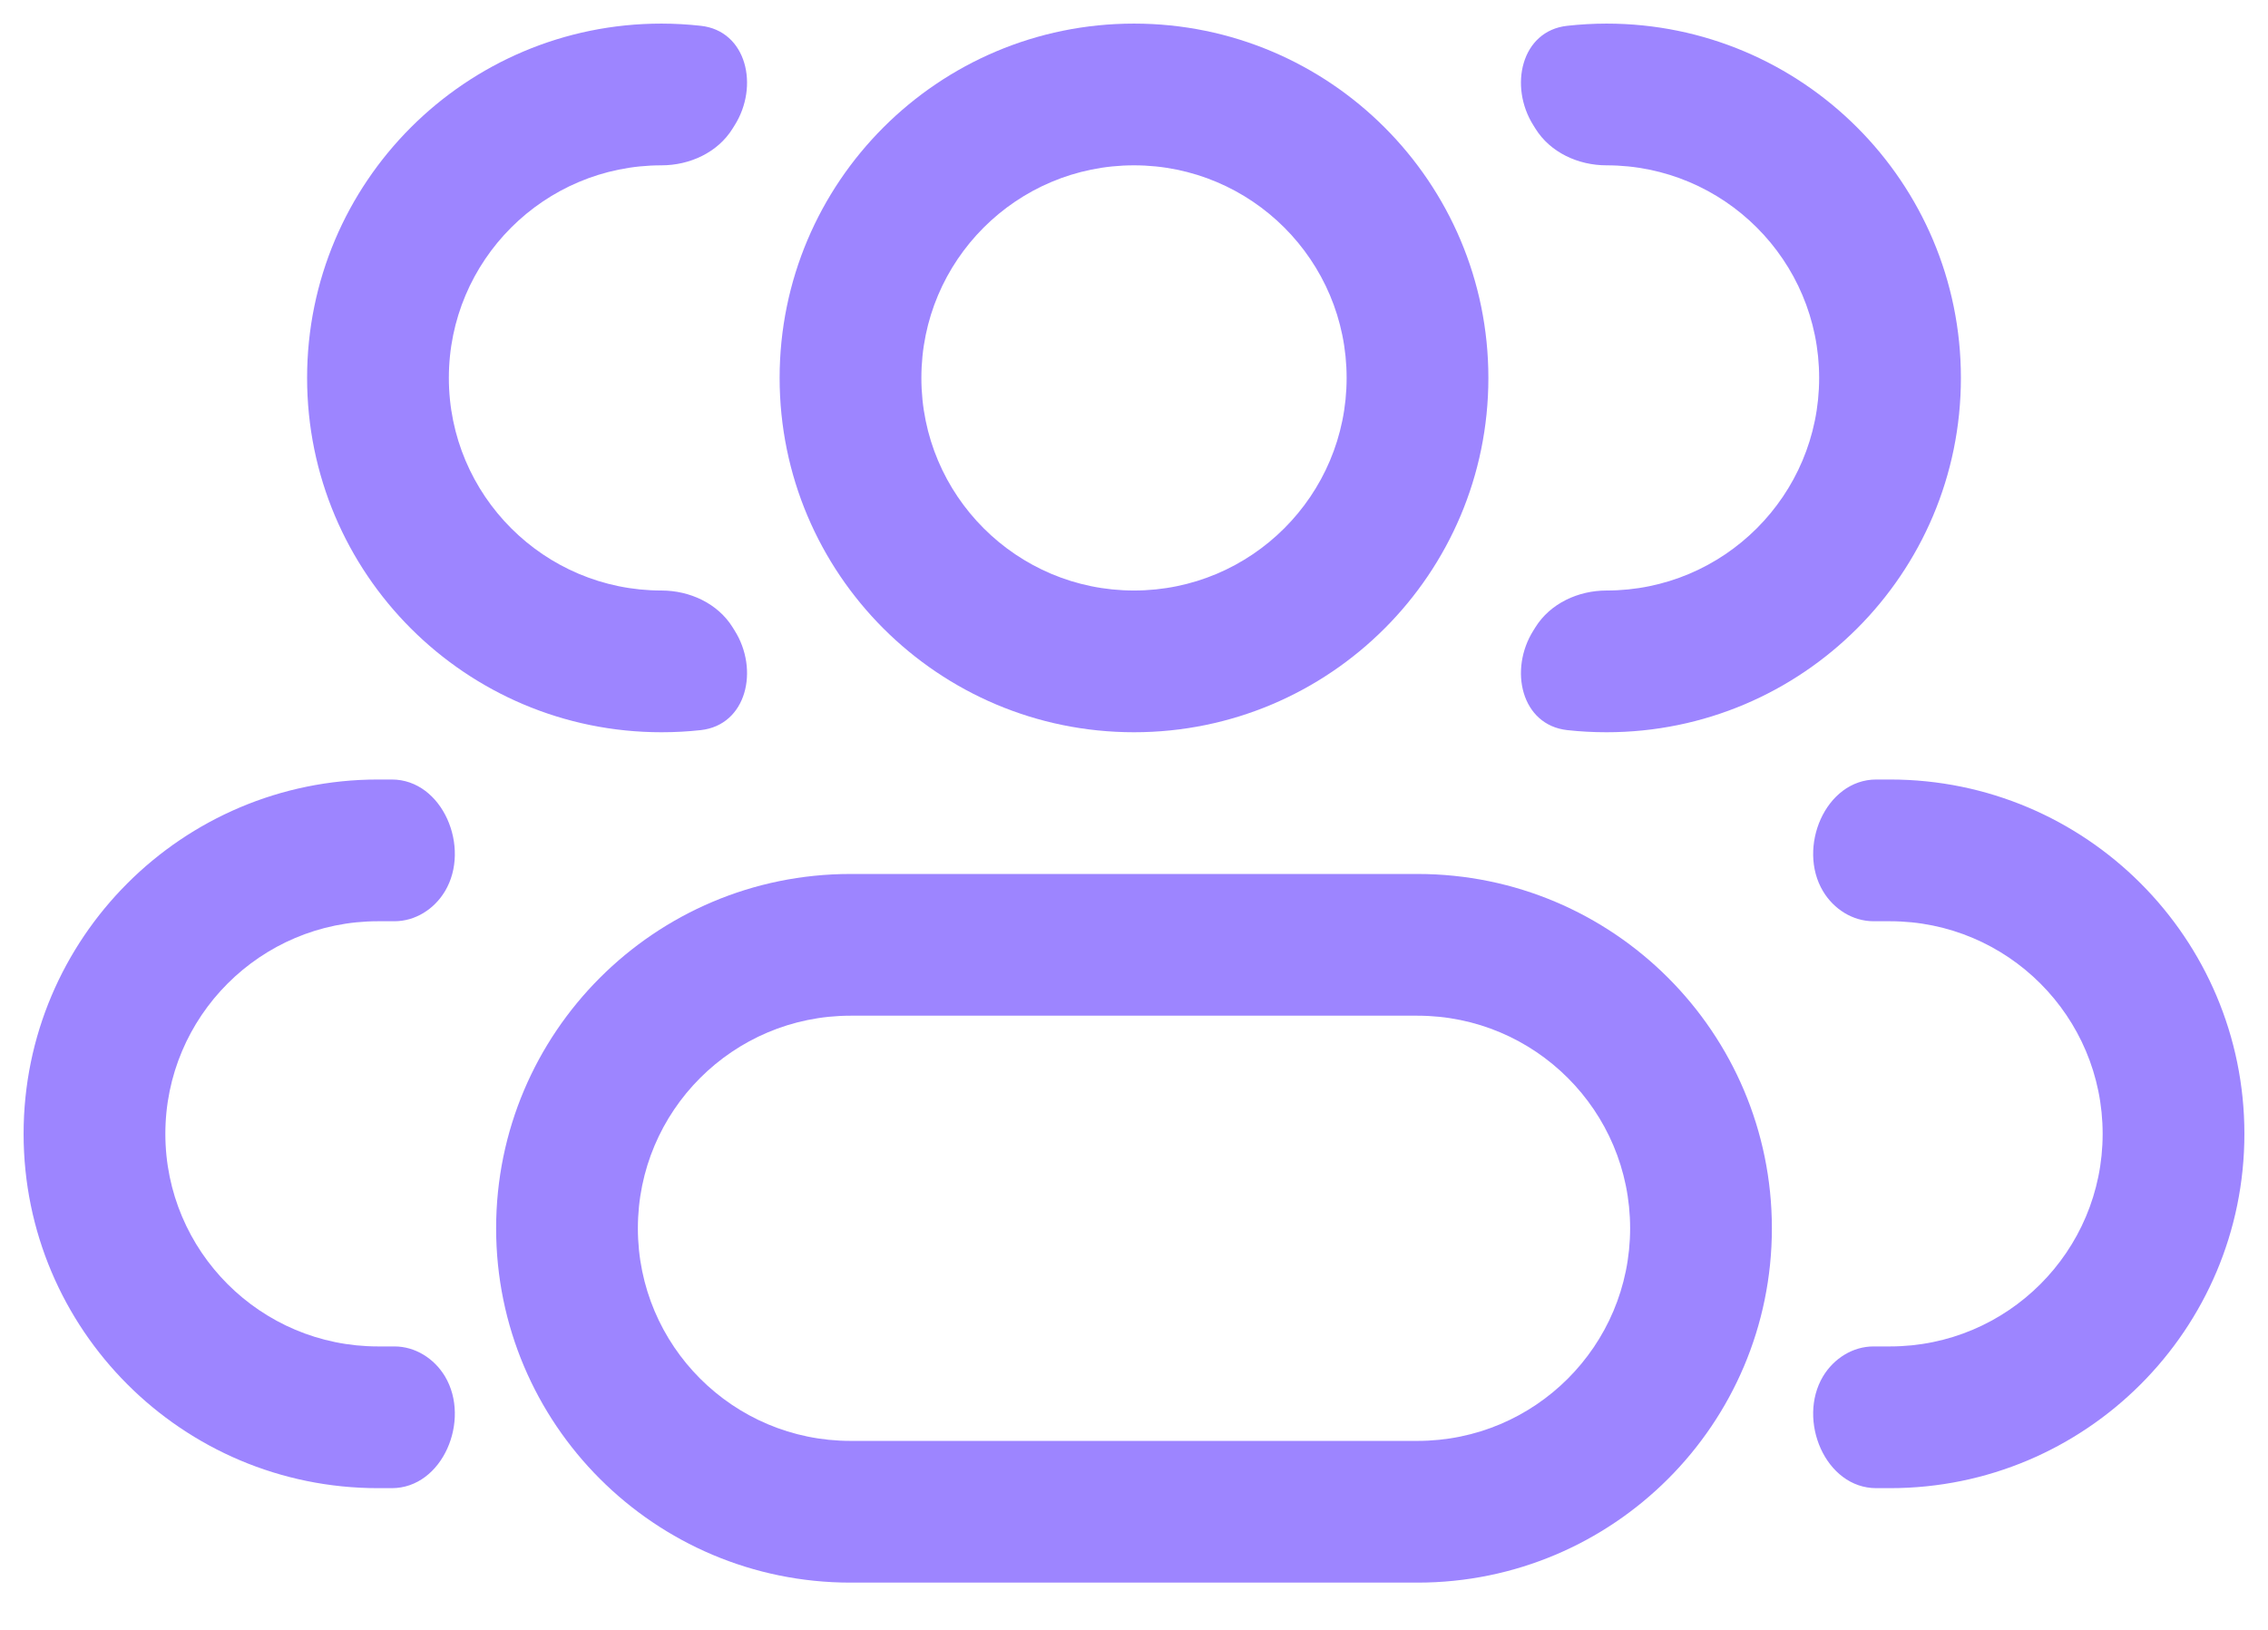
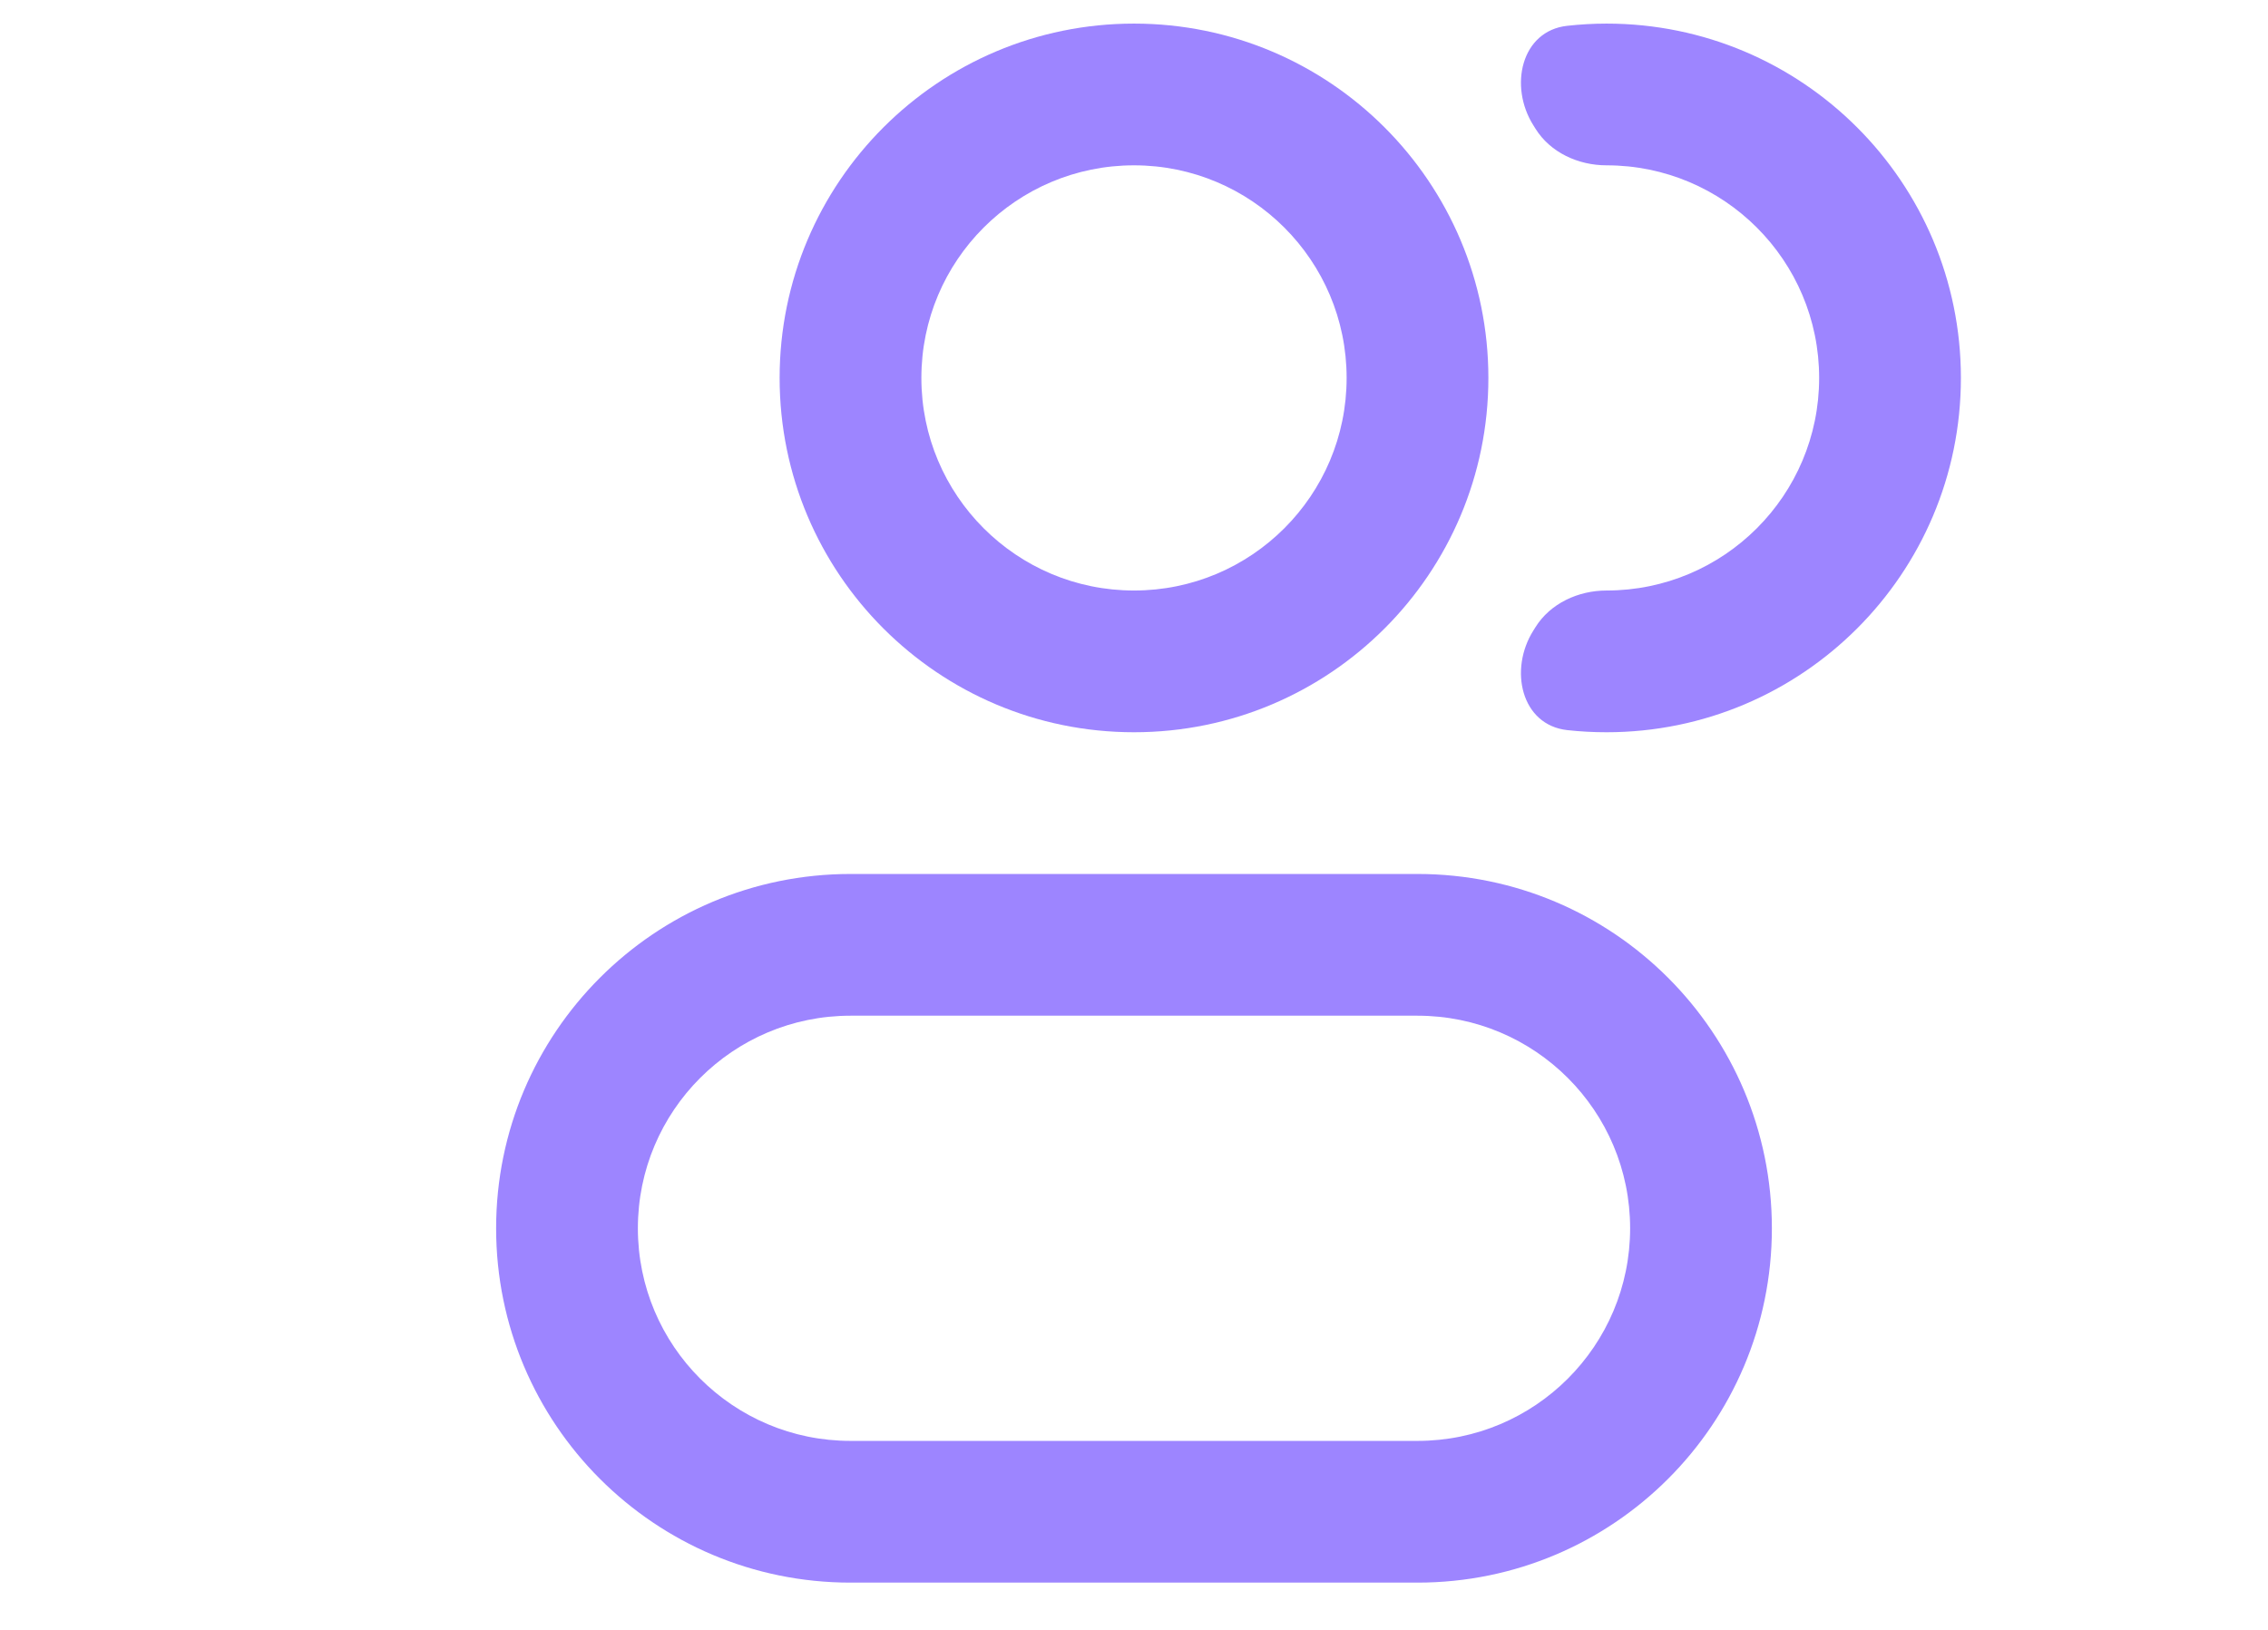
<svg xmlns="http://www.w3.org/2000/svg" width="32" height="23" viewBox="0 0 32 23" fill="none">
  <path d="M20 5.333H19C19 6.99 17.657 8.333 16 8.333V9.333V10.333C18.761 10.333 21 8.095 21 5.333H20ZM16 9.333V8.333C14.343 8.333 13 6.99 13 5.333H12H11C11 8.095 13.239 10.333 16 10.333V9.333ZM12 5.333H13C13 3.676 14.343 2.333 16 2.333V1.333V0.333C13.239 0.333 11 2.572 11 5.333H12ZM16 1.333V2.333C17.657 2.333 19 3.676 19 5.333H20H21C21 2.572 18.761 0.333 16 0.333V1.333ZM12 13.333V14.333H20V13.333V12.333H12V13.333ZM20 21.333V20.333H12V21.333V22.333H20V21.333ZM12 21.333V20.333C10.343 20.333 9 18.99 9 17.333H8H7C7 20.095 9.239 22.333 12 22.333V21.333ZM24 17.333H23C23 18.99 21.657 20.333 20 20.333V21.333V22.333C22.761 22.333 25 20.095 25 17.333H24ZM20 13.333V14.333C21.657 14.333 23 15.676 23 17.333H24H25C25 14.572 22.761 12.333 20 12.333V13.333ZM12 13.333V12.333C9.239 12.333 7 14.572 7 17.333H8H9C9 15.676 10.343 14.333 12 14.333V13.333Z" fill="#9D85FF" />
-   <path d="M10.336 8.851C10.126 8.514 9.731 8.333 9.333 8.333C7.677 8.333 6.333 6.99 6.333 5.333C6.333 3.676 7.677 2.333 9.333 2.333C9.731 2.333 10.126 2.153 10.336 1.815C10.345 1.8 10.355 1.785 10.364 1.77C10.714 1.218 10.537 0.435 9.887 0.364C9.705 0.344 9.52 0.333 9.333 0.333C6.572 0.333 4.333 2.572 4.333 5.333C4.333 8.095 6.572 10.333 9.333 10.333C9.52 10.333 9.705 10.323 9.887 10.303C10.537 10.231 10.714 9.449 10.364 8.896C10.355 8.881 10.345 8.866 10.336 8.851Z" fill="#9D85FF" />
-   <path d="M6.278 19.422C6.126 19.17 5.859 19 5.565 19H5.333C3.677 19 2.333 17.657 2.333 16C2.333 14.343 3.677 13 5.333 13H5.565C5.859 13 6.126 12.83 6.278 12.577C6.647 11.961 6.246 11 5.528 11H5.333C2.572 11 0.333 13.239 0.333 16C0.333 18.761 2.572 21 5.333 21H5.528C6.246 21 6.647 20.039 6.278 19.422Z" fill="#9D85FF" />
  <path d="M21.636 8.896C21.286 9.449 21.463 10.231 22.113 10.303C22.295 10.323 22.48 10.333 22.667 10.333C25.428 10.333 27.667 8.095 27.667 5.333C27.667 2.572 25.428 0.333 22.667 0.333C22.48 0.333 22.295 0.344 22.113 0.364C21.463 0.435 21.286 1.218 21.636 1.77C21.645 1.785 21.655 1.8 21.664 1.815C21.874 2.153 22.269 2.333 22.667 2.333C24.324 2.333 25.667 3.676 25.667 5.333C25.667 6.99 24.324 8.333 22.667 8.333C22.269 8.333 21.874 8.514 21.664 8.851C21.655 8.866 21.645 8.881 21.636 8.896Z" fill="#9D85FF" />
-   <path d="M25.722 19.422C25.353 20.039 25.754 21 26.473 21H26.667C29.428 21 31.667 18.761 31.667 16C31.667 13.239 29.428 11 26.667 11H26.473C25.754 11 25.353 11.961 25.722 12.577C25.874 12.83 26.141 13 26.435 13H26.667C28.324 13 29.667 14.343 29.667 16C29.667 17.657 28.324 19 26.667 19H26.435C26.141 19 25.874 19.17 25.722 19.422Z" fill="#9D85FF" />
</svg>